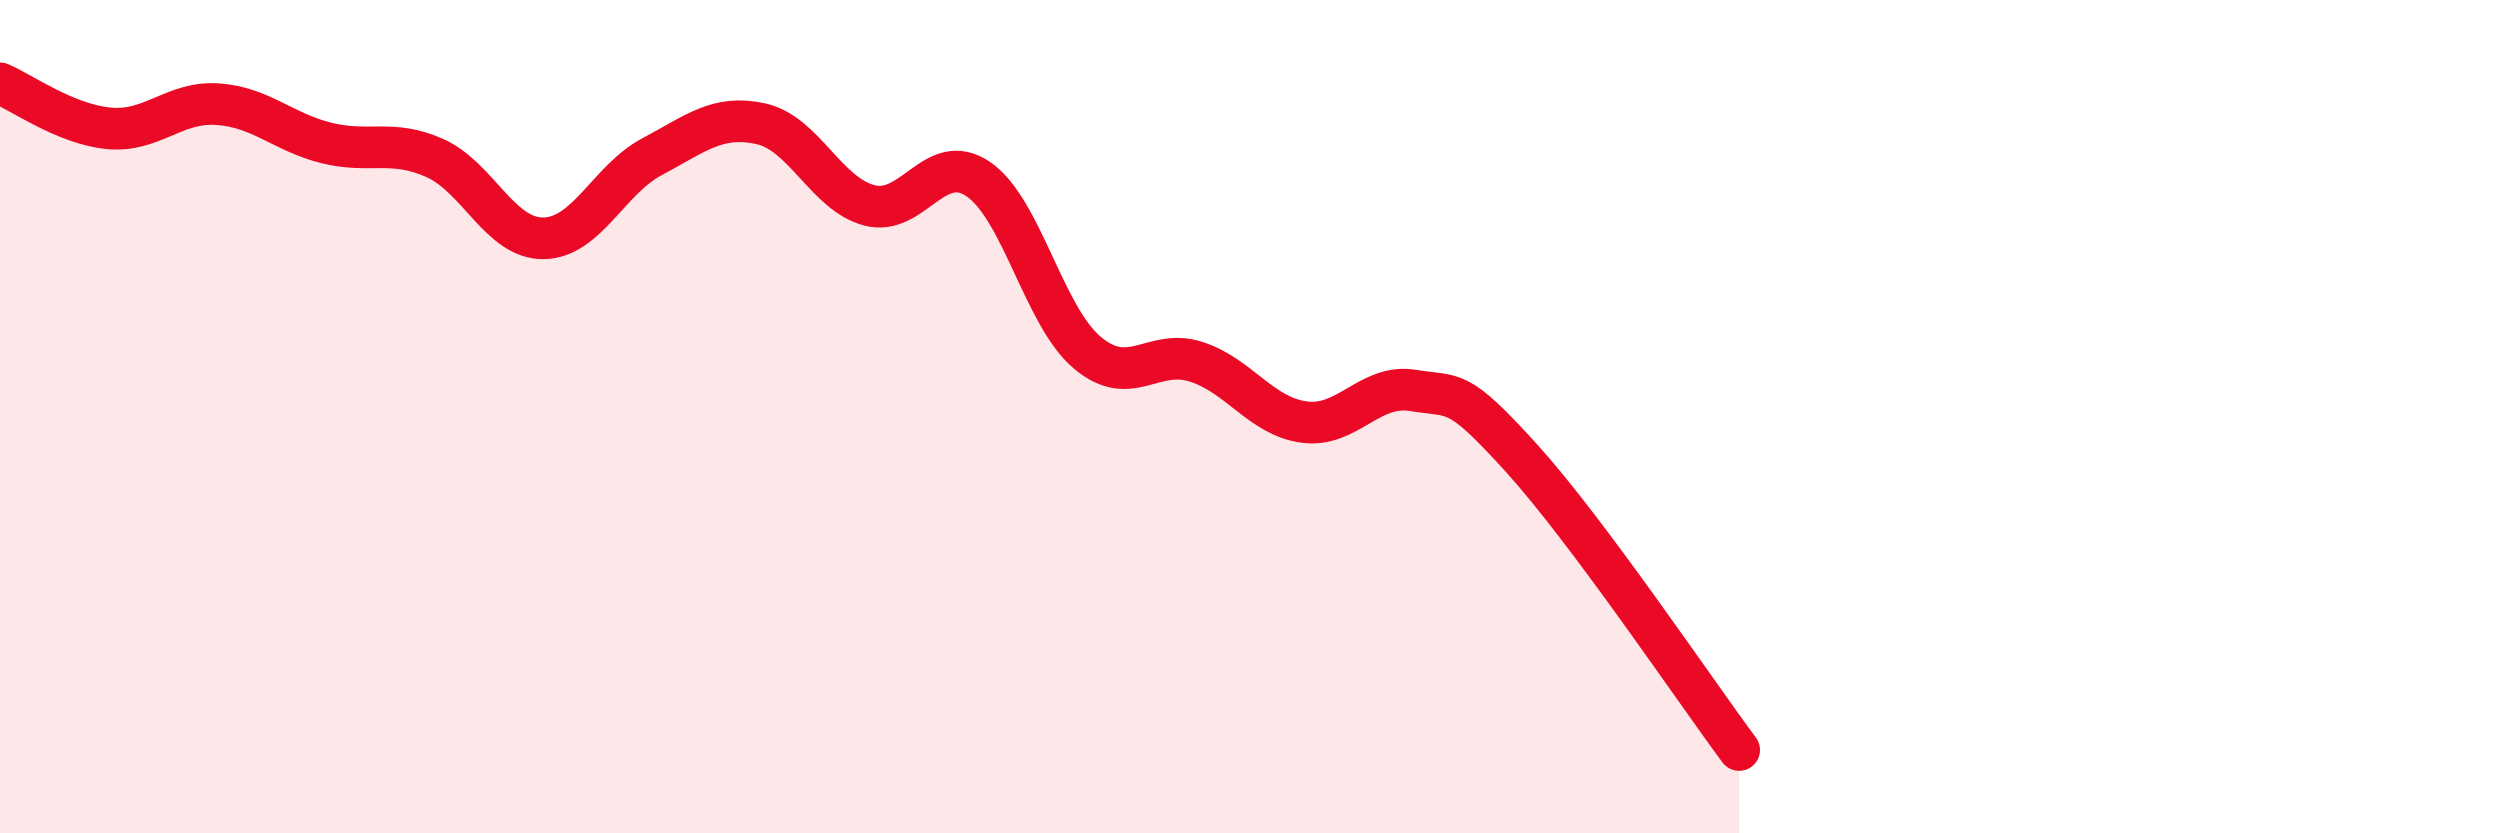
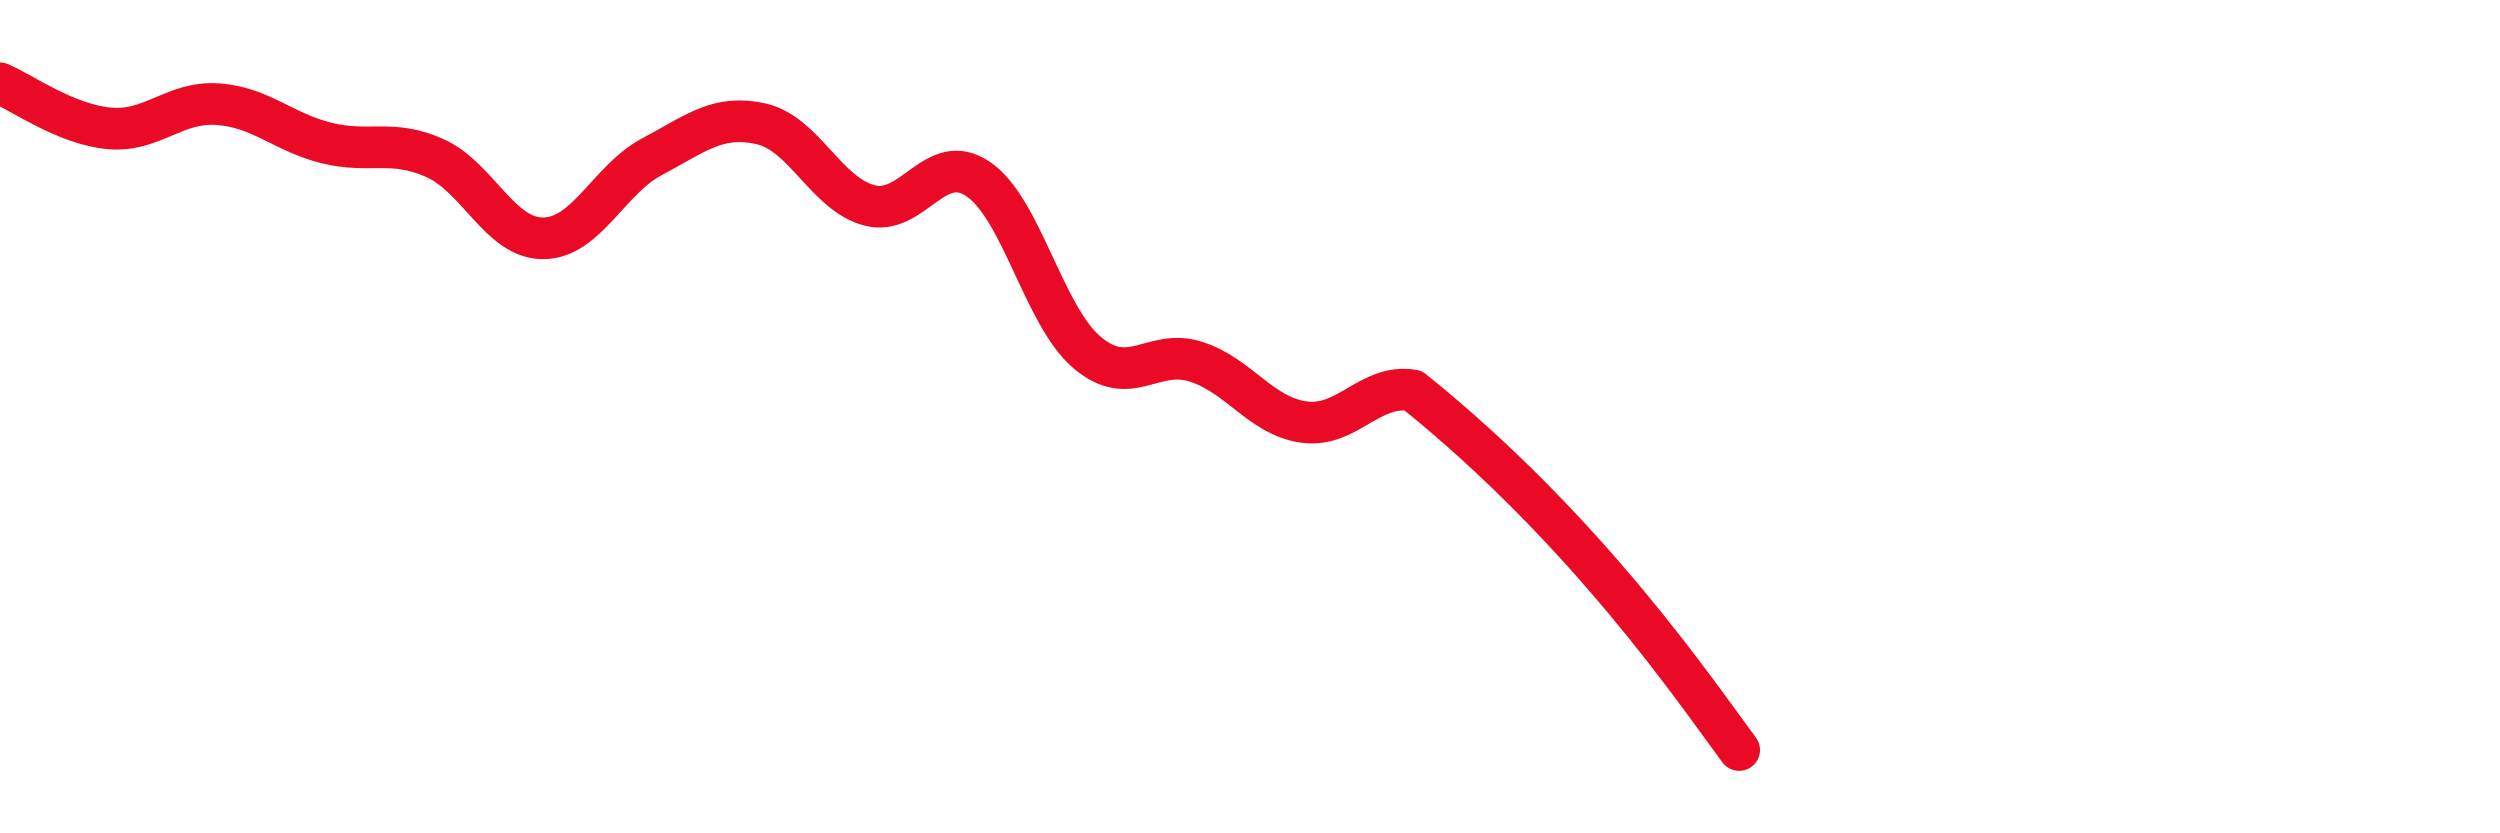
<svg xmlns="http://www.w3.org/2000/svg" width="60" height="20" viewBox="0 0 60 20">
-   <path d="M 0,2 C 0.52,2.22 1.57,2.98 2.61,3.08 C 3.65,3.18 4.18,2.43 5.22,2.5 C 6.26,2.57 6.79,3.17 7.83,3.43 C 8.87,3.69 9.39,3.33 10.43,3.79 C 11.47,4.25 12,5.73 13.04,5.72 C 14.08,5.71 14.61,4.31 15.65,3.76 C 16.69,3.21 17.22,2.74 18.26,2.97 C 19.3,3.2 19.83,4.66 20.87,4.93 C 21.91,5.2 22.44,3.59 23.48,4.3 C 24.52,5.01 25.05,7.58 26.09,8.46 C 27.13,9.34 27.66,8.35 28.7,8.68 C 29.74,9.01 30.26,9.99 31.3,10.13 C 32.34,10.27 32.87,9.2 33.91,9.37 C 34.95,9.54 34.95,9.27 36.52,11 C 38.09,12.73 40.7,16.6 41.74,18L41.74 20L0 20Z" fill="#EB0A25" opacity="0.1" stroke-linecap="round" stroke-linejoin="round" />
-   <path d="M 0,2 C 0.52,2.22 1.57,2.98 2.61,3.08 C 3.65,3.18 4.18,2.43 5.22,2.5 C 6.26,2.57 6.79,3.17 7.83,3.43 C 8.87,3.69 9.39,3.33 10.43,3.79 C 11.47,4.25 12,5.73 13.04,5.72 C 14.08,5.71 14.61,4.31 15.65,3.76 C 16.69,3.21 17.22,2.74 18.26,2.97 C 19.3,3.2 19.83,4.66 20.87,4.93 C 21.91,5.2 22.44,3.59 23.48,4.3 C 24.52,5.01 25.05,7.58 26.09,8.46 C 27.13,9.34 27.66,8.35 28.7,8.68 C 29.74,9.01 30.26,9.99 31.3,10.13 C 32.34,10.27 32.87,9.2 33.91,9.37 C 34.95,9.54 34.95,9.27 36.52,11 C 38.09,12.73 40.7,16.6 41.74,18" stroke="#EB0A25" stroke-width="1" fill="none" stroke-linecap="round" stroke-linejoin="round" />
+   <path d="M 0,2 C 0.52,2.22 1.57,2.98 2.61,3.08 C 3.65,3.18 4.18,2.43 5.22,2.5 C 6.26,2.57 6.79,3.17 7.83,3.43 C 8.87,3.69 9.39,3.33 10.43,3.79 C 11.47,4.25 12,5.73 13.04,5.72 C 14.08,5.71 14.61,4.31 15.65,3.76 C 16.69,3.21 17.22,2.74 18.26,2.97 C 19.3,3.2 19.83,4.66 20.87,4.93 C 21.91,5.2 22.44,3.59 23.48,4.3 C 24.52,5.01 25.05,7.58 26.09,8.46 C 27.13,9.34 27.66,8.35 28.7,8.68 C 29.74,9.01 30.26,9.99 31.3,10.13 C 32.34,10.27 32.87,9.2 33.91,9.37 C 38.09,12.73 40.7,16.6 41.74,18" stroke="#EB0A25" stroke-width="1" fill="none" stroke-linecap="round" stroke-linejoin="round" />
</svg>